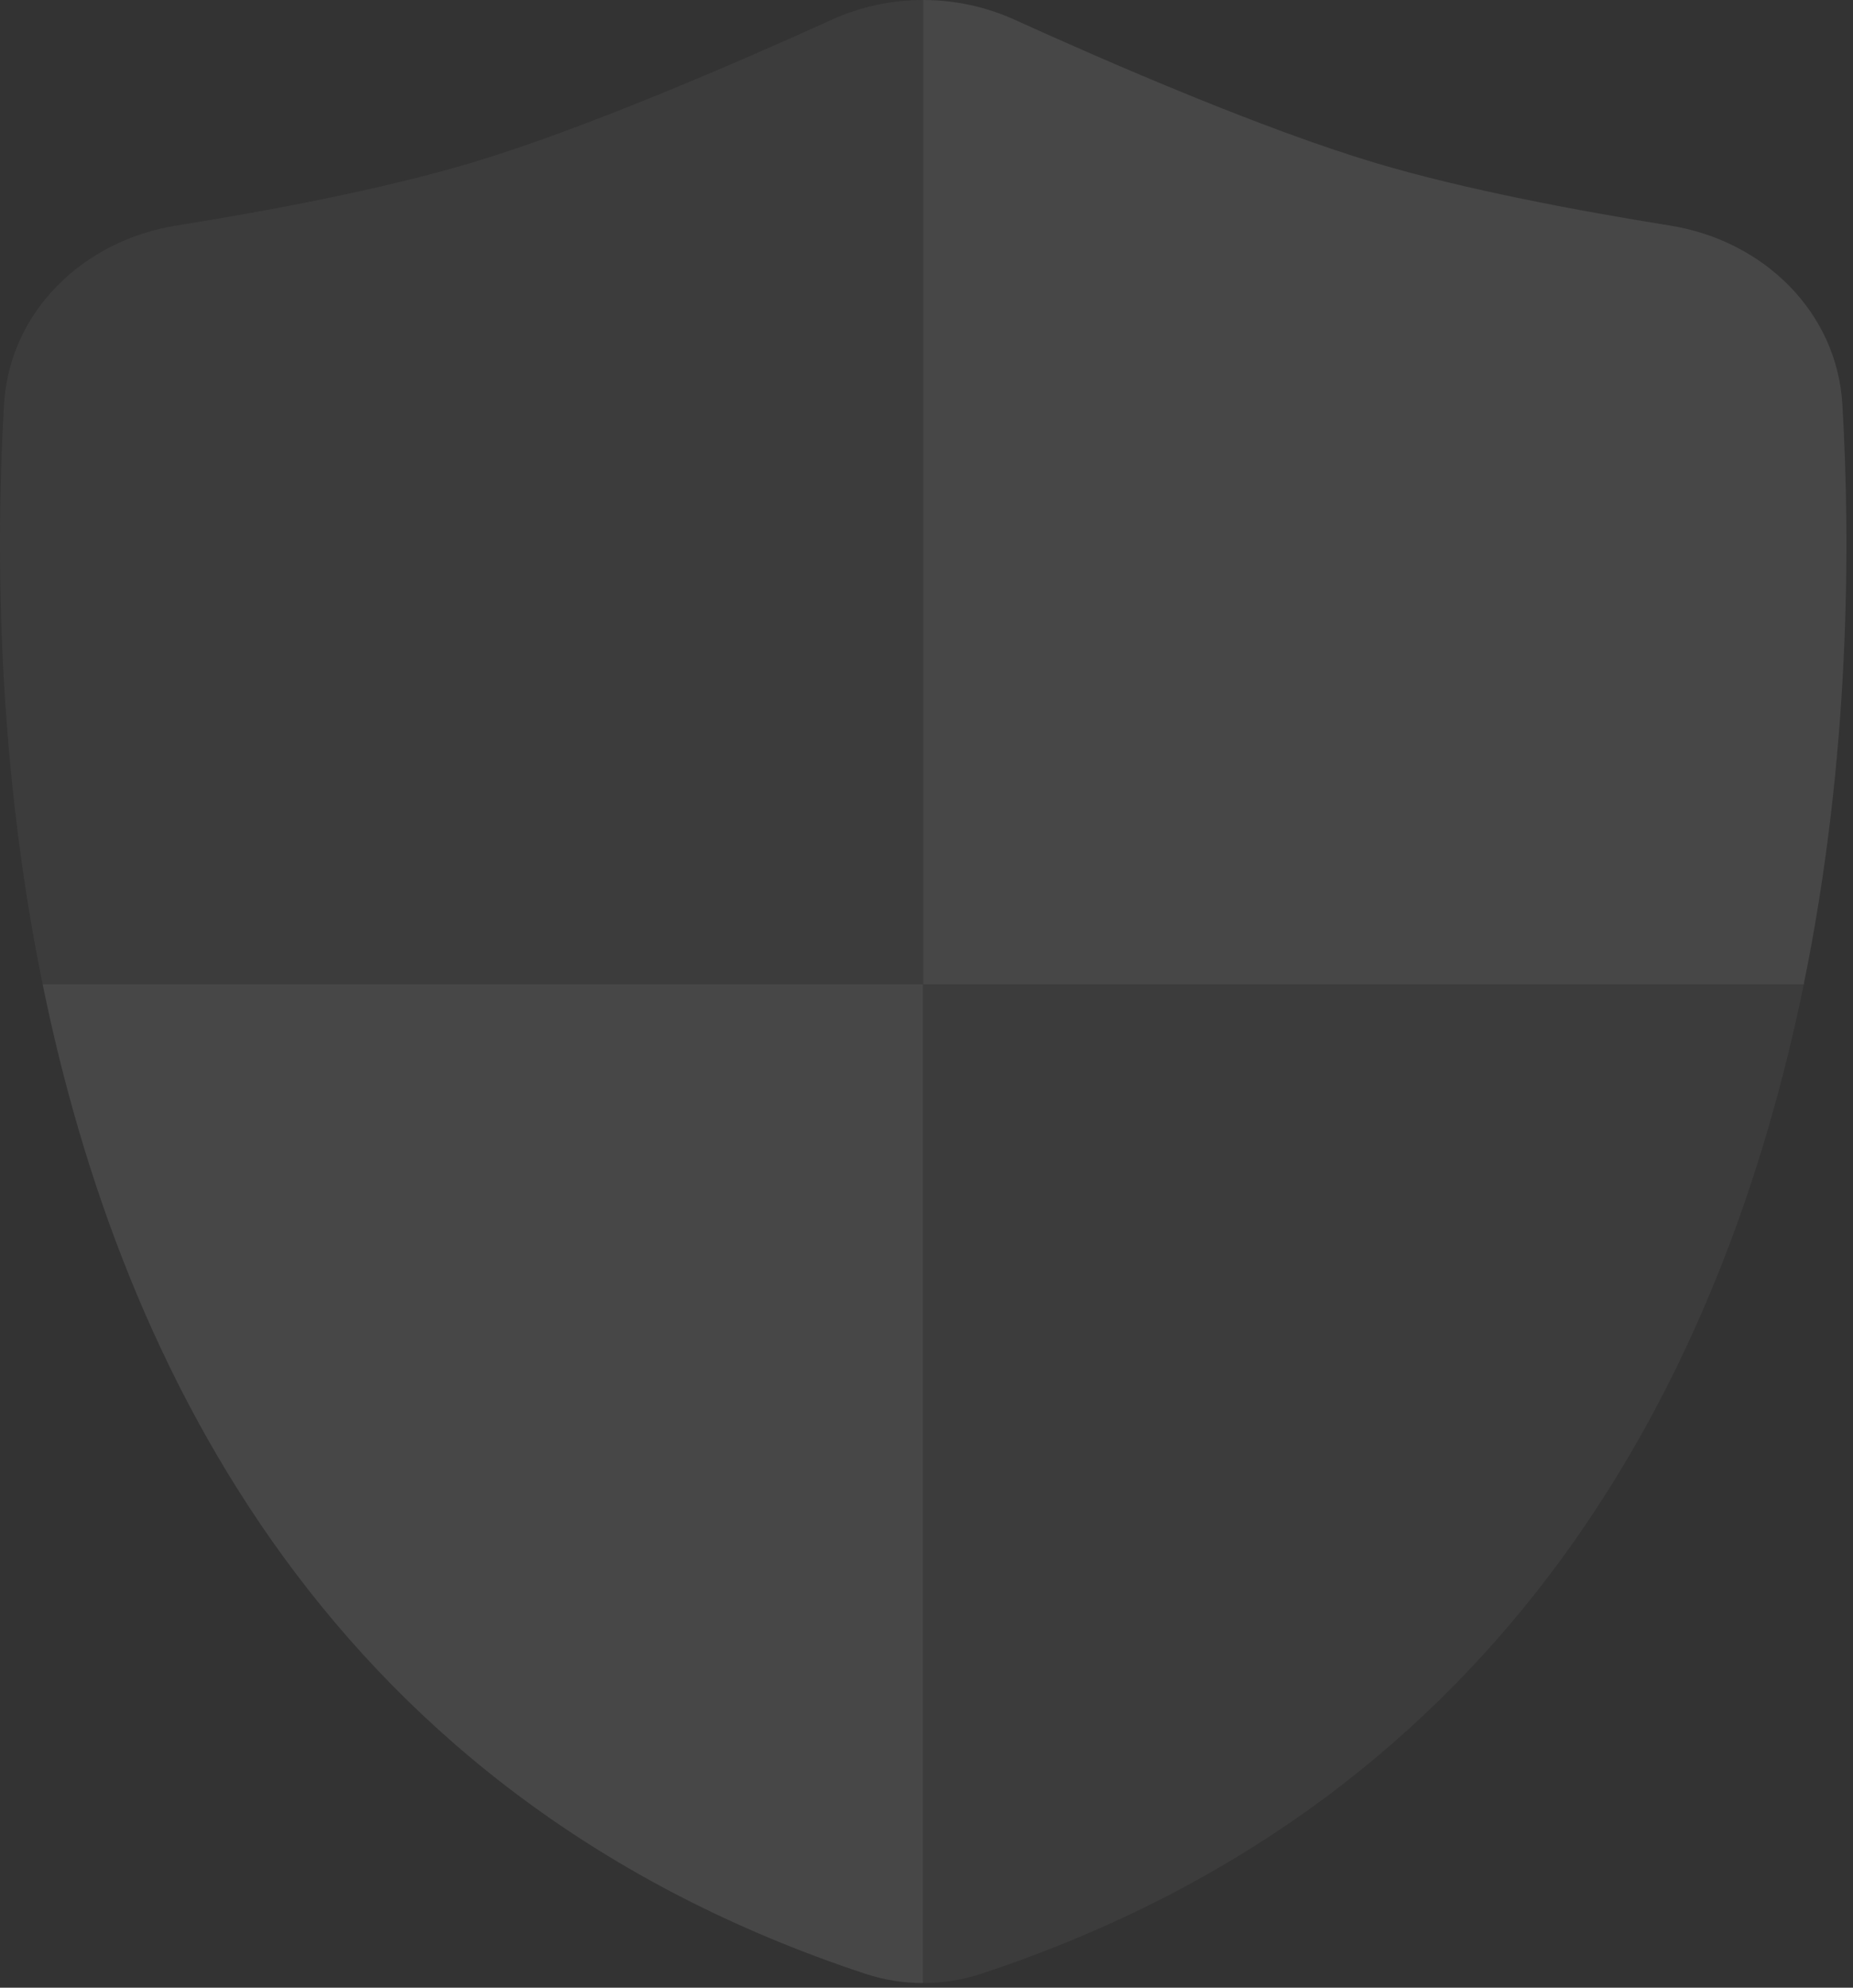
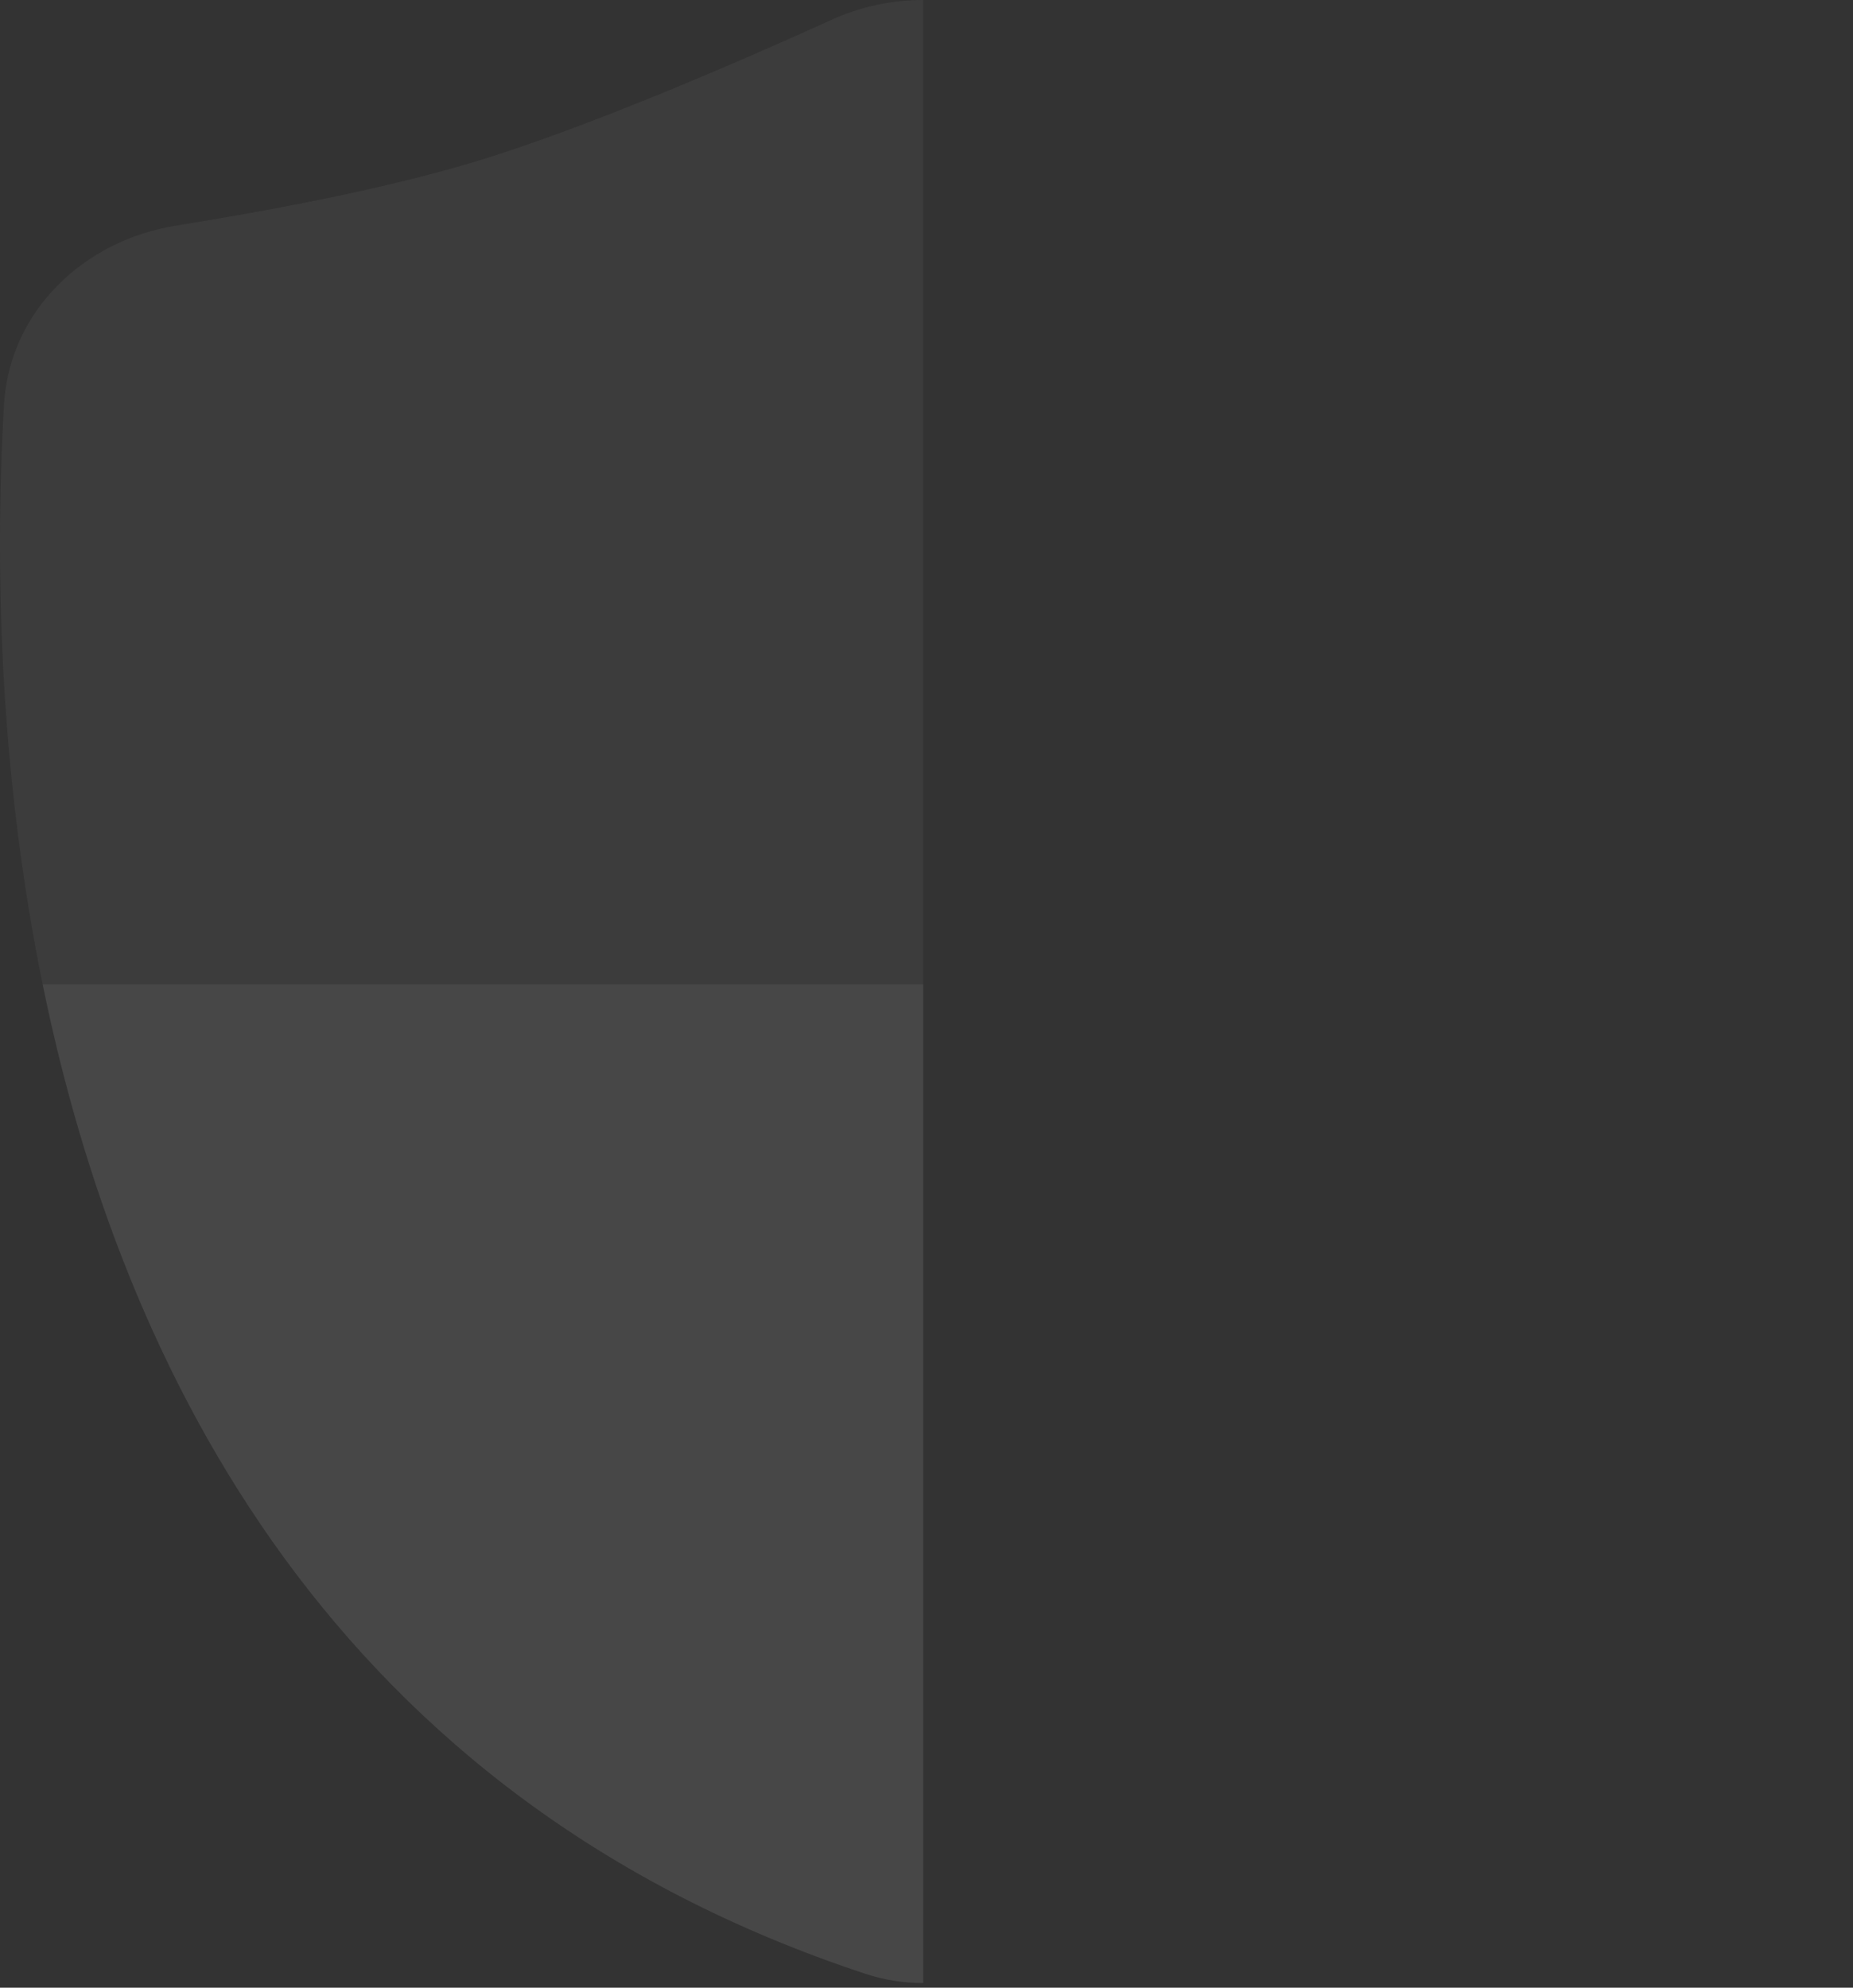
<svg xmlns="http://www.w3.org/2000/svg" width="234" height="251" viewBox="0 0 234 251" fill="none">
  <rect x="0" y="0" width="234" height="251" fill="#333333" stroke="none" />
  <g opacity="0.1">
    <path fill-rule="evenodd" clip-rule="evenodd" d="M5.387 124.302C1.221 103.918 0 84.466 0 68.67C0 62.127 0.209 56.211 0.506 51.115C1.193 39.294 10.558 30.36 22.25 28.487C33.794 26.638 48.25 23.935 59.514 20.563C73.678 16.323 92.889 8.004 105.011 2.502C108.687 0.834 112.635 0 116.584 0V124.302H5.387Z" fill="#929191" />
    <path fill-rule="evenodd" clip-rule="evenodd" d="M116.585 250.41C114.115 250.41 111.646 250.025 109.311 249.254C42.134 227.072 15.346 173.024 5.388 124.302H116.585V250.41Z" fill="#FEFEFE" />
-     <path d="M116.583 0C120.532 -5.27886e-05 124.481 0.834 128.156 2.502C140.278 8.003 159.489 16.322 173.653 20.562C184.917 23.934 199.373 26.638 210.917 28.487C222.609 30.36 231.975 39.294 232.662 51.115C233.673 68.511 233.671 95.474 227.779 124.302H116.583V0Z" fill="#FEFEFE" />
-     <path fill-rule="evenodd" clip-rule="evenodd" d="M227.781 124.302C217.822 173.024 191.034 227.072 123.857 249.254C121.523 250.025 119.053 250.41 116.583 250.41V124.302H227.781Z" fill="#929191" />
  </g>
</svg>